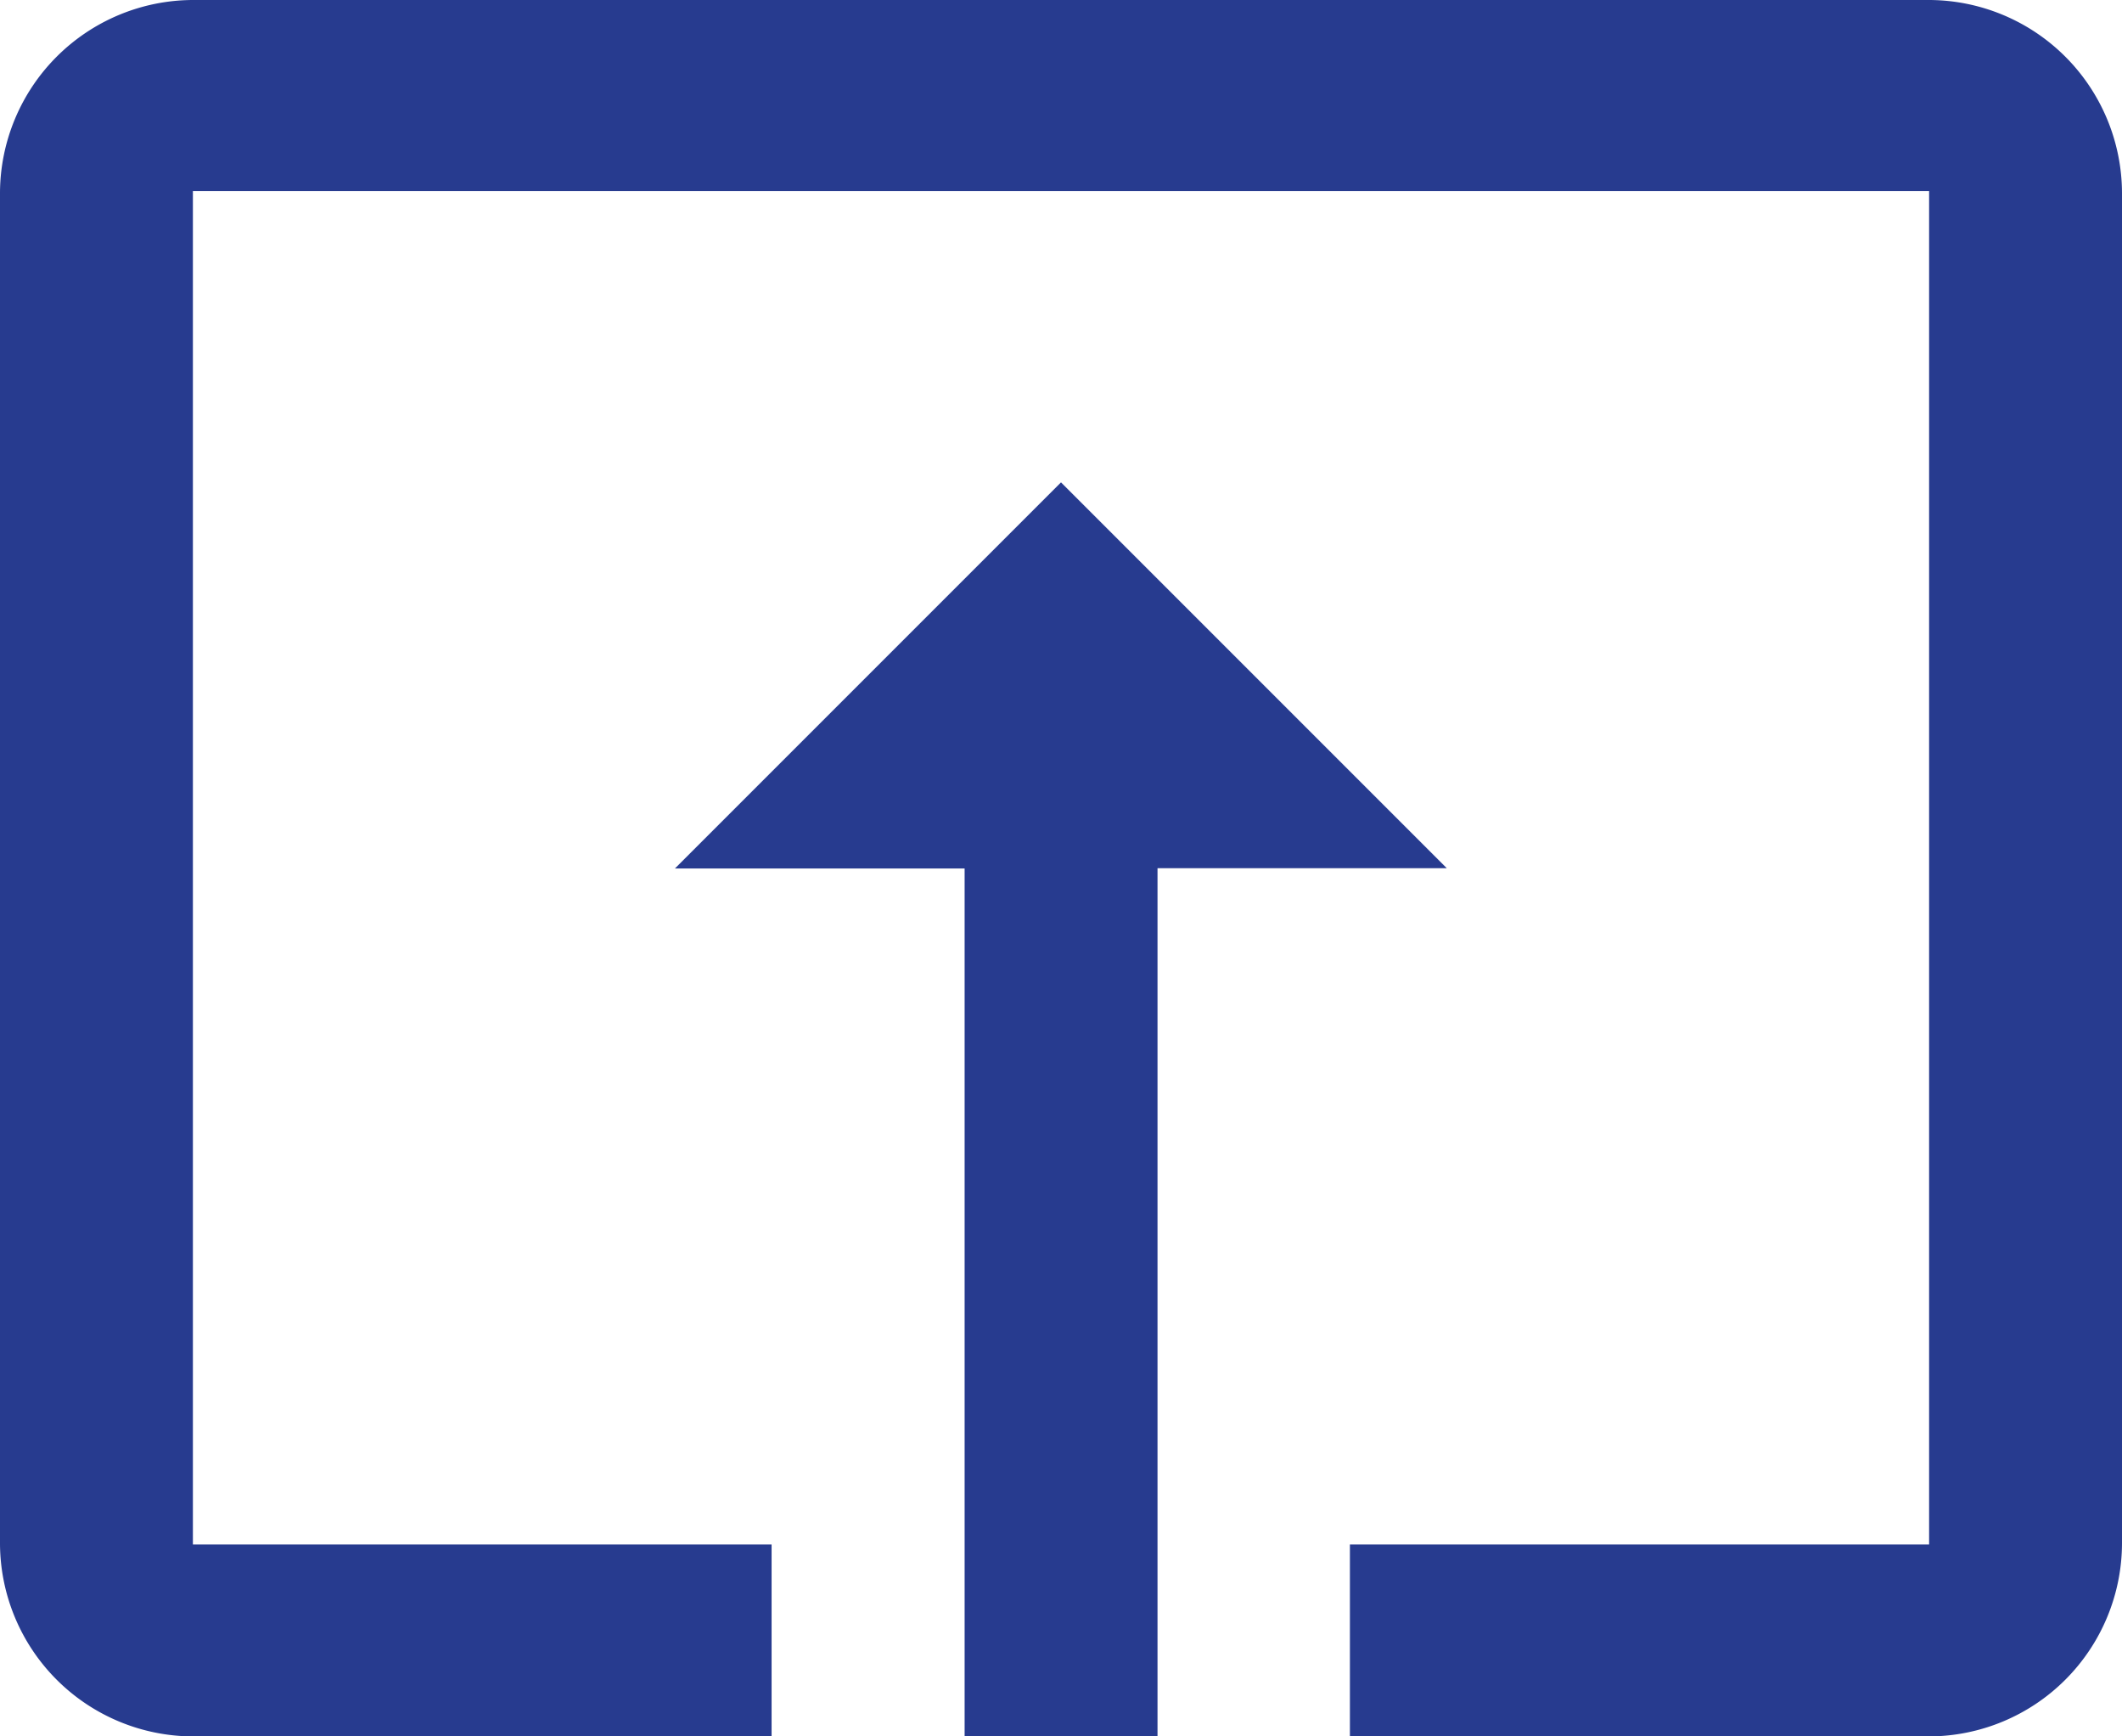
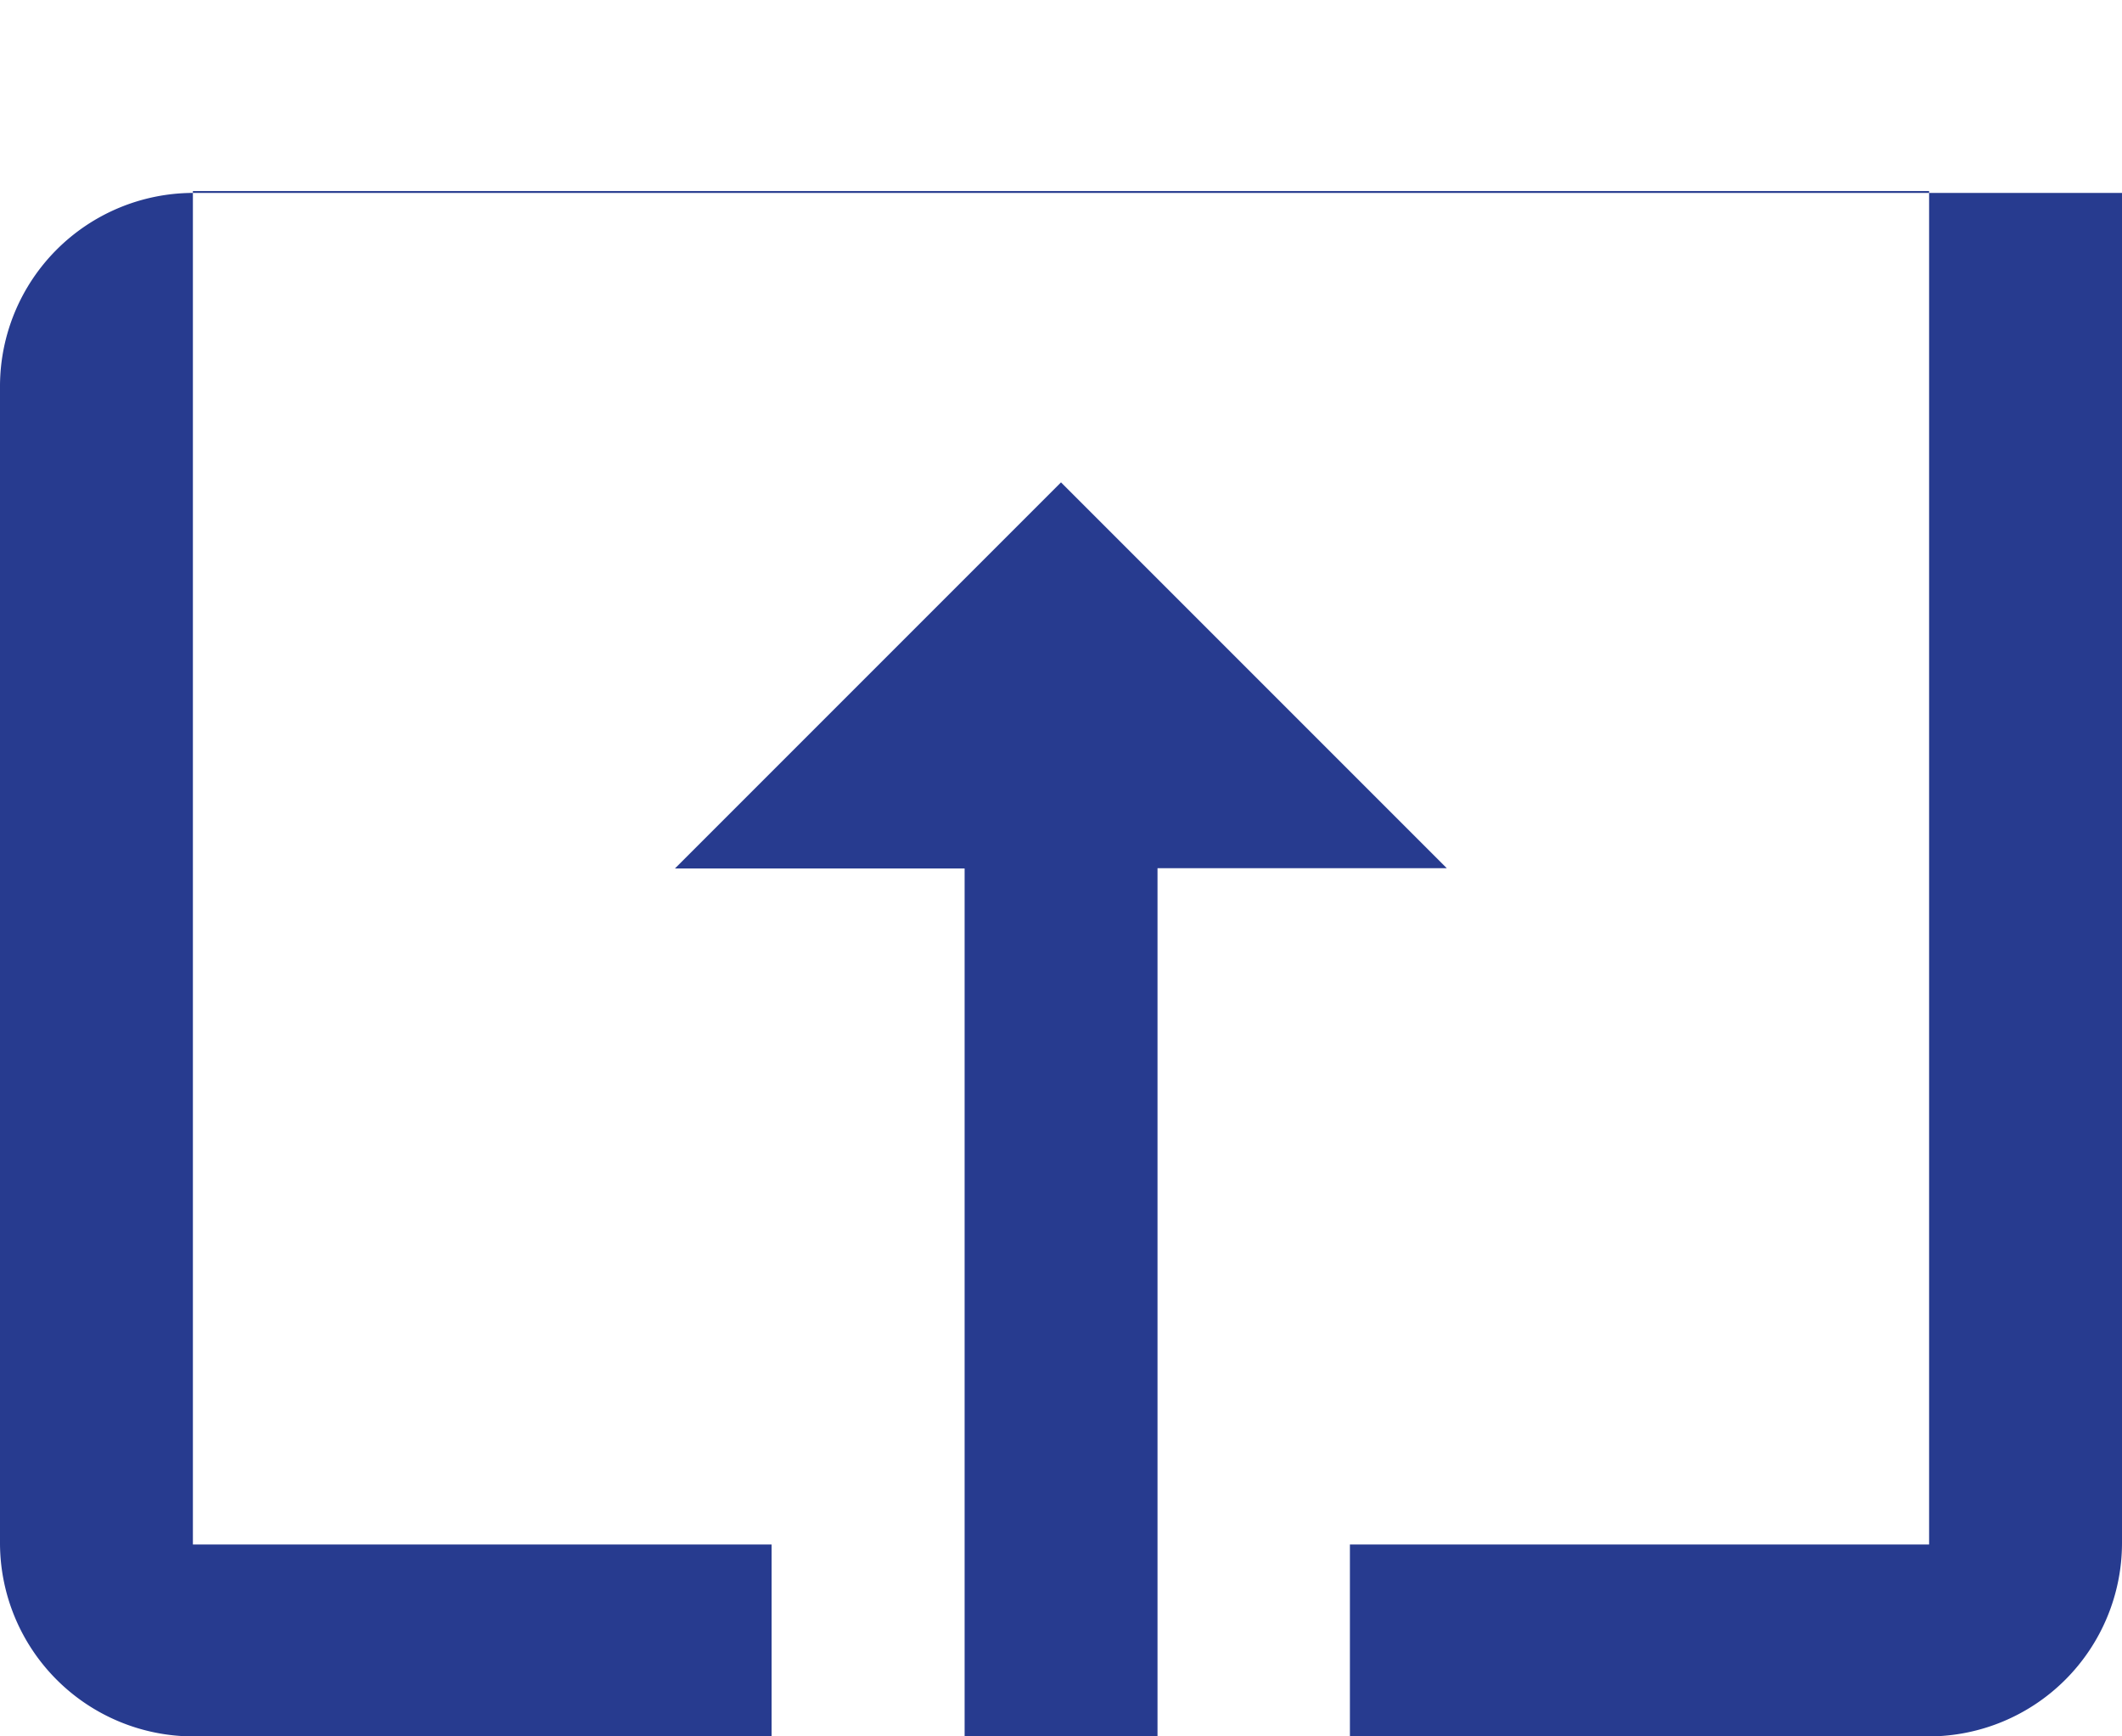
<svg xmlns="http://www.w3.org/2000/svg" width="17.04" height="13.942" viewBox="0 0 17.04 13.942">
-   <path id="Icon_material-system-update-alt" data-name="Icon material-system-update-alt" d="M10.02,15.319l3.1-3.1H10.794V5.25H9.245v6.971H6.922ZM16.991,5.25H12.344V6.791h4.647V17.658H3.049V6.791H7.7V5.25H3.049A1.554,1.554,0,0,0,1.5,6.8V17.643a1.554,1.554,0,0,0,1.549,1.549H16.991a1.554,1.554,0,0,0,1.549-1.549V6.8A1.554,1.554,0,0,0,16.991,5.25Z" transform="translate(18.54 19.192) rotate(180)" fill="#273b8f" />
+   <path id="Icon_material-system-update-alt" data-name="Icon material-system-update-alt" d="M10.02,15.319l3.1-3.1H10.794V5.25H9.245v6.971H6.922ZM16.991,5.25H12.344V6.791h4.647V17.658H3.049V6.791H7.7V5.25H3.049A1.554,1.554,0,0,0,1.5,6.8V17.643H16.991a1.554,1.554,0,0,0,1.549-1.549V6.8A1.554,1.554,0,0,0,16.991,5.25Z" transform="translate(18.54 19.192) rotate(180)" fill="#273b8f" />
</svg>